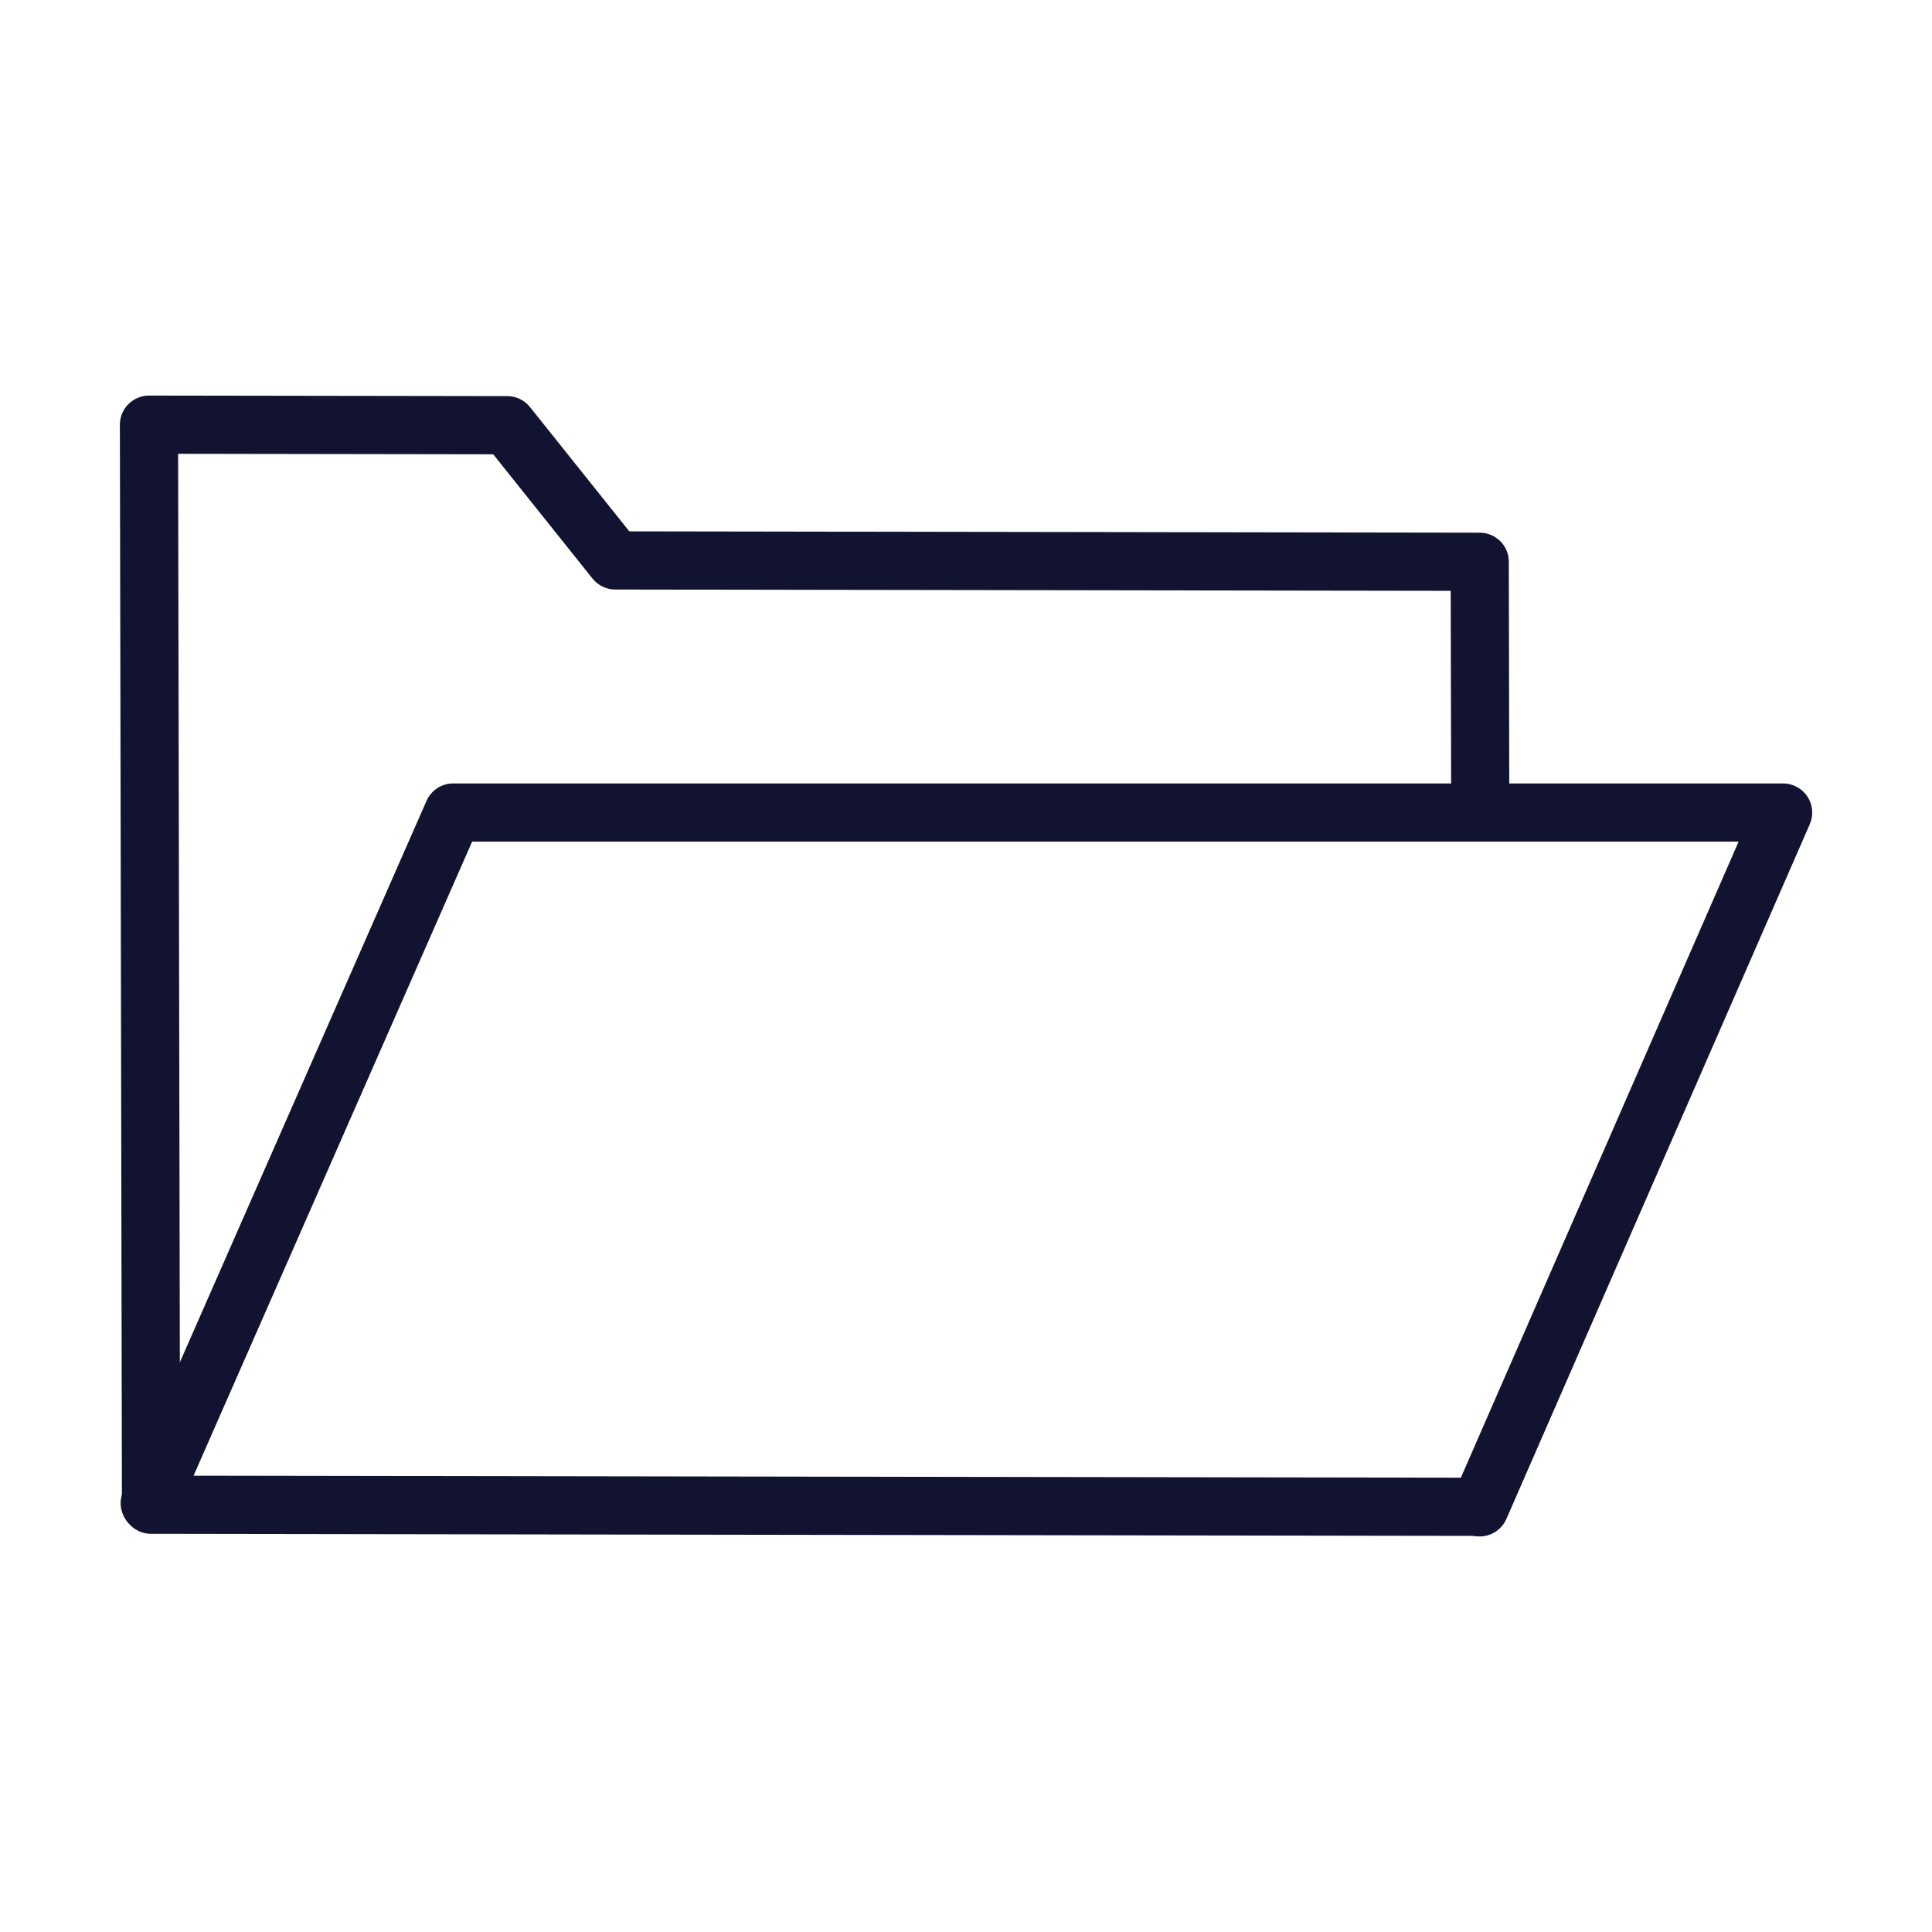
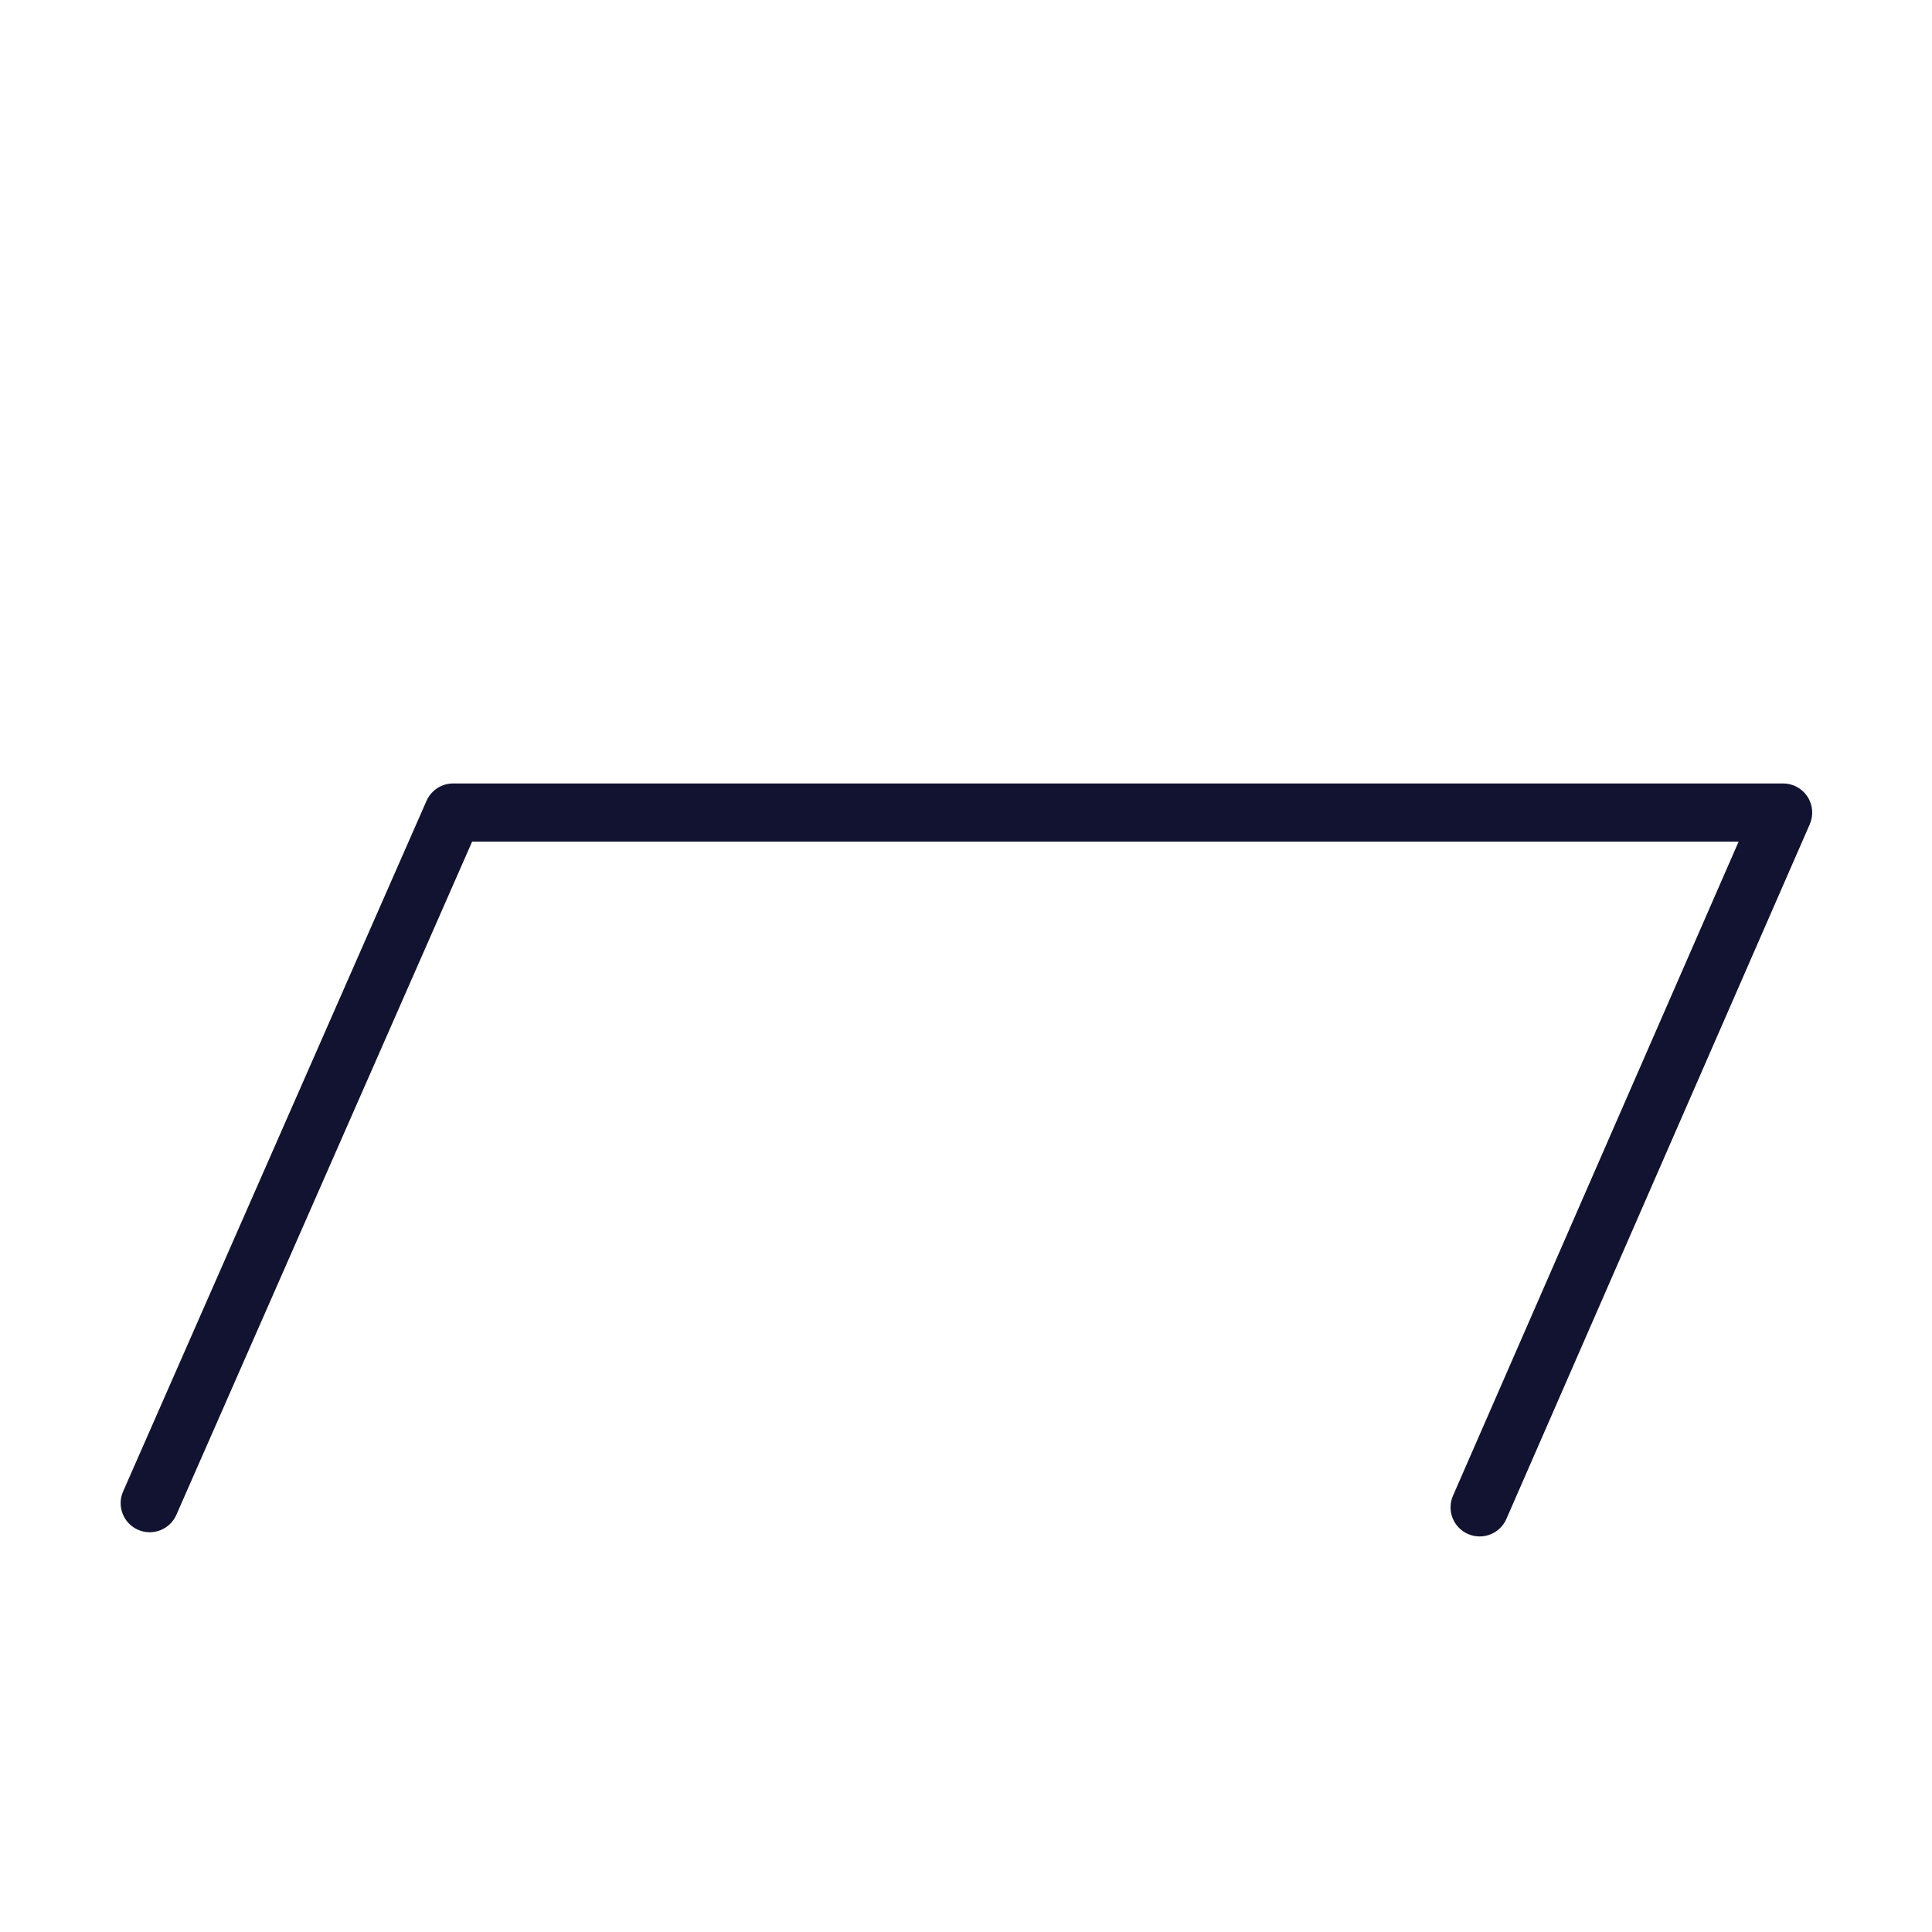
<svg xmlns="http://www.w3.org/2000/svg" version="1.1" id="Warstwa_3" x="0px" y="0px" viewBox="0 0 430 430" style="enable-background:new 0 0 430 430;" xml:space="preserve">
  <style type="text/css">
	.st0{fill:#08a88a;}
	.st1{fill:#121331;}
	.st2{fill:none;}
	.st3{fill-opacity:0;}
</style>
  <g>
-     <path class="st1" d="M328.61,341.84c0,0-0.01,0-0.01,0c-20.23-0.03-295-0.46-295-0.46c-3.57-0.01-6.46-2.9-6.46-6.46L26.68,94.53   c0-1.72,0.68-3.37,1.9-4.59c1.22-1.22,2.89-1.91,4.59-1.9l79.73,0.12c1.97,0,3.82,0.9,5.05,2.43l22.11,27.67l189.29,0.3   c3.57,0.01,6.46,2.89,6.46,6.46l0.11,52.88c0.01,3.58-2.88,6.48-6.46,6.49c0,0-0.01,0-0.01,0c-3.57,0-6.47-2.89-6.47-6.46   l-0.1-46.43l-185.95-0.29c-1.96,0-3.82-0.9-5.05-2.43l-22.11-27.67L39.64,101l0.44,227.44c41.54,0.06,270.16,0.42,288.55,0.45   c3.58,0.01,6.47,2.91,6.46,6.49C335.08,338.95,332.18,341.84,328.61,341.84z" />
    <path class="st1" d="M329.32,341.96c-0.87,0-1.74-0.17-2.59-0.54c-3.28-1.43-4.77-5.25-3.34-8.53l63.57-145.57H105.08L39.25,337.16   c-1.44,3.27-5.26,4.76-8.53,3.32c-3.27-1.44-4.76-5.26-3.32-8.53l67.53-153.71c1.03-2.35,3.36-3.87,5.93-3.87h296   c2.18,0,4.22,1.1,5.42,2.93c1.2,1.83,1.39,4.14,0.52,6.14l-67.53,154.63C334.2,340.51,331.82,341.96,329.32,341.96z" />
  </g>
</svg>